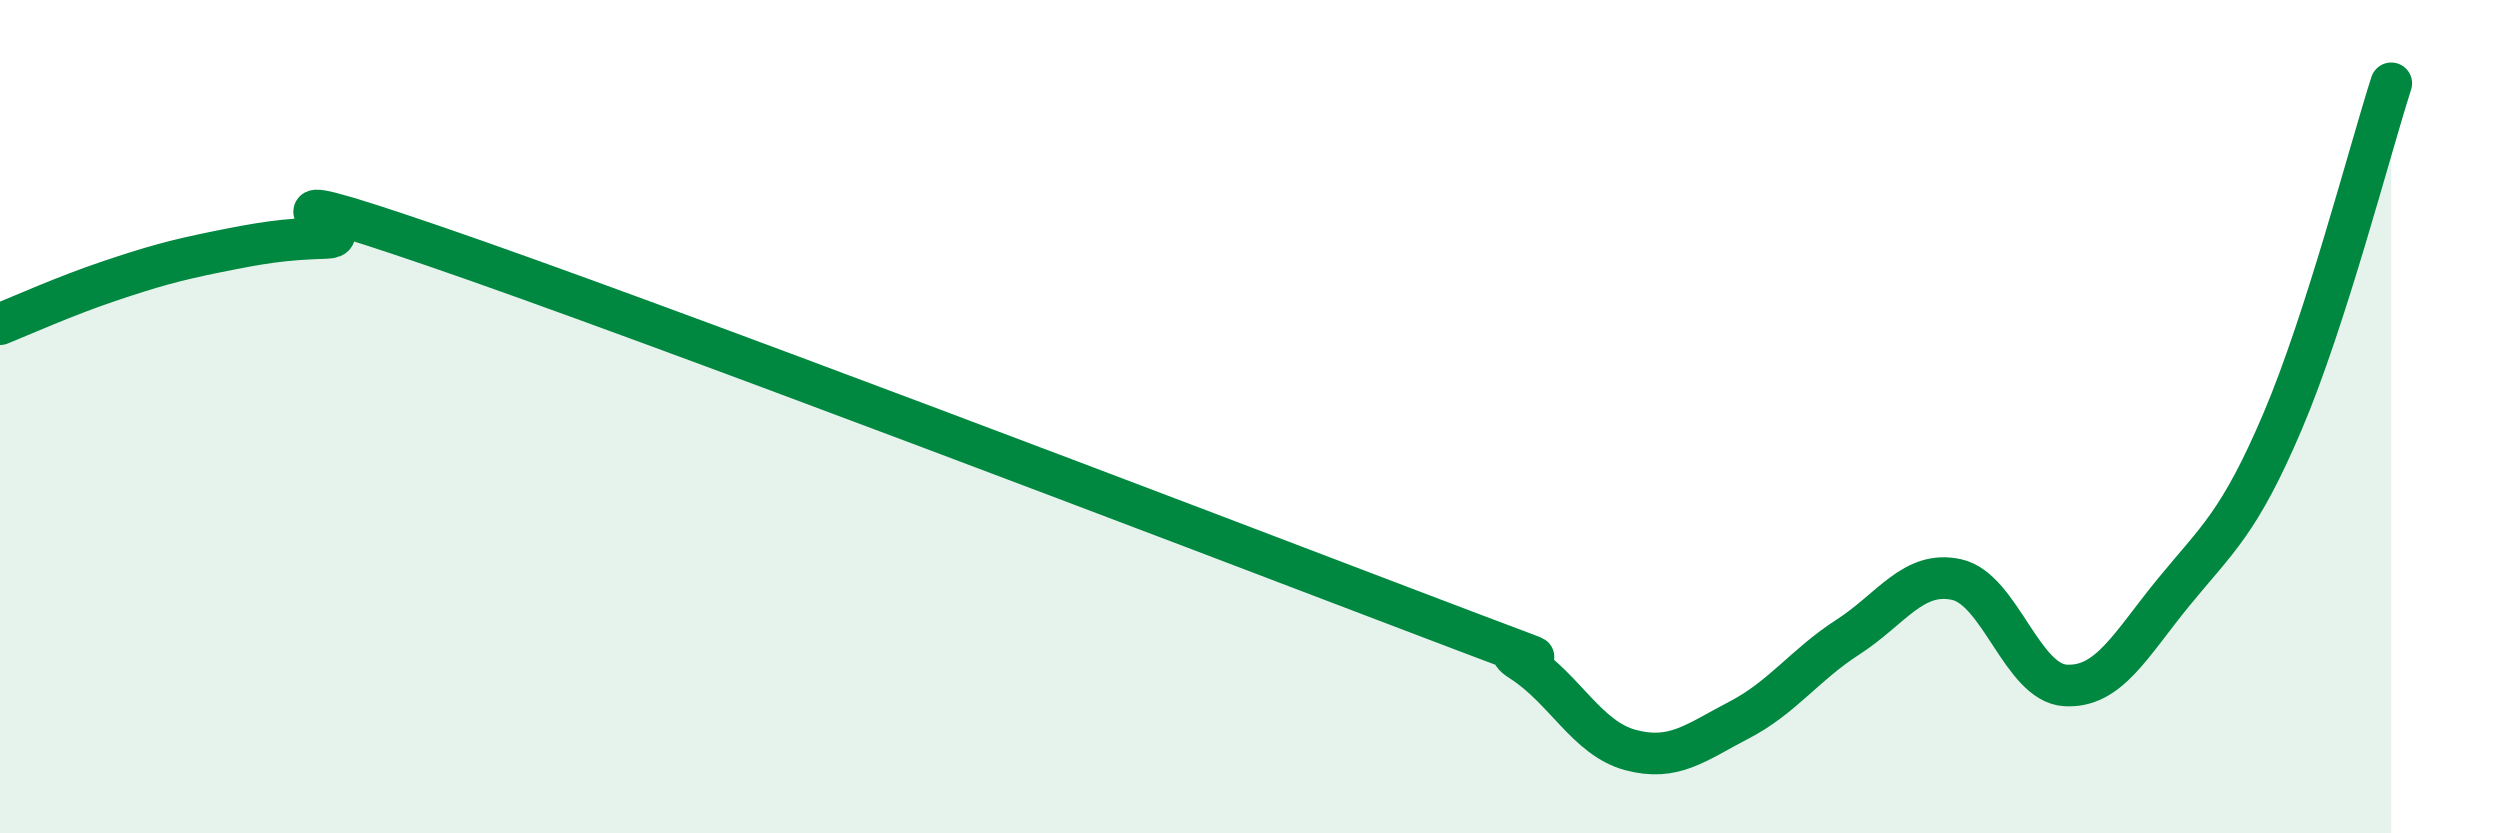
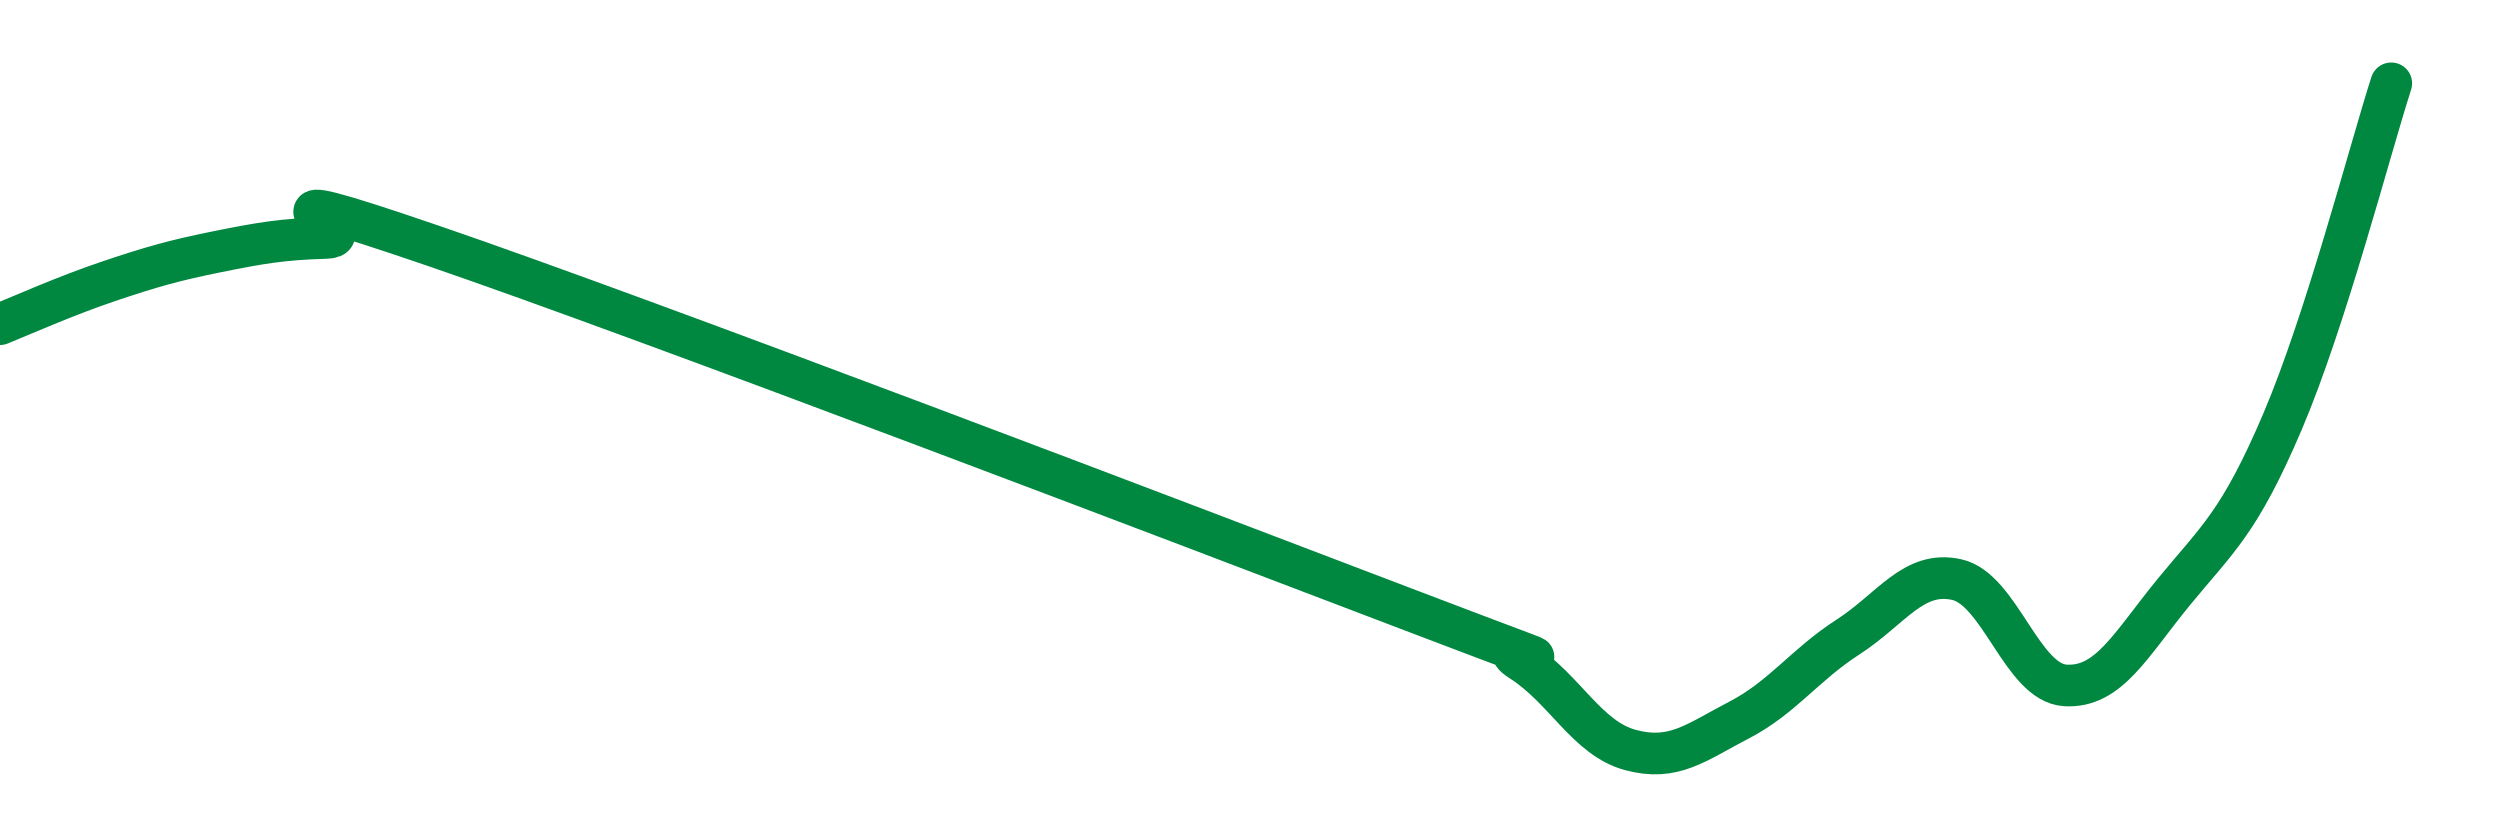
<svg xmlns="http://www.w3.org/2000/svg" width="60" height="20" viewBox="0 0 60 20">
-   <path d="M 0,7.78 C 0.52,7.57 1.57,7.1 2.61,6.75 C 3.65,6.4 4.18,6.25 5.22,6.04 C 6.26,5.83 6.79,5.74 7.83,5.71 C 8.87,5.68 5.21,4.12 10.43,5.91 C 15.65,7.7 28.69,12.68 33.91,14.67 C 39.13,16.66 35.48,15.2 36.52,15.87 C 37.56,16.54 38.09,17.72 39.13,18 C 40.17,18.28 40.7,17.82 41.74,17.28 C 42.78,16.74 43.31,15.96 44.35,15.29 C 45.39,14.62 45.92,13.68 46.96,13.91 C 48,14.14 48.53,16.39 49.57,16.45 C 50.61,16.51 51.13,15.48 52.17,14.21 C 53.21,12.94 53.74,12.56 54.78,10.12 C 55.82,7.68 56.87,3.62 57.39,2L57.39 20L0 20Z" fill="#008740" opacity="0.1" stroke-linecap="round" stroke-linejoin="round" />
  <path d="M 0,7.78 C 0.52,7.57 1.57,7.1 2.61,6.75 C 3.65,6.4 4.18,6.25 5.22,6.04 C 6.26,5.83 6.79,5.74 7.83,5.71 C 8.87,5.68 5.21,4.12 10.43,5.91 C 15.65,7.7 28.69,12.68 33.91,14.67 C 39.13,16.66 35.48,15.2 36.52,15.87 C 37.56,16.54 38.09,17.72 39.13,18 C 40.17,18.28 40.7,17.82 41.74,17.28 C 42.78,16.74 43.31,15.96 44.35,15.29 C 45.39,14.62 45.92,13.68 46.96,13.91 C 48,14.14 48.53,16.39 49.57,16.45 C 50.61,16.51 51.13,15.48 52.17,14.21 C 53.21,12.94 53.74,12.56 54.78,10.12 C 55.82,7.68 56.87,3.62 57.39,2" stroke="#008740" stroke-width="1" fill="none" stroke-linecap="round" stroke-linejoin="round" />
</svg>